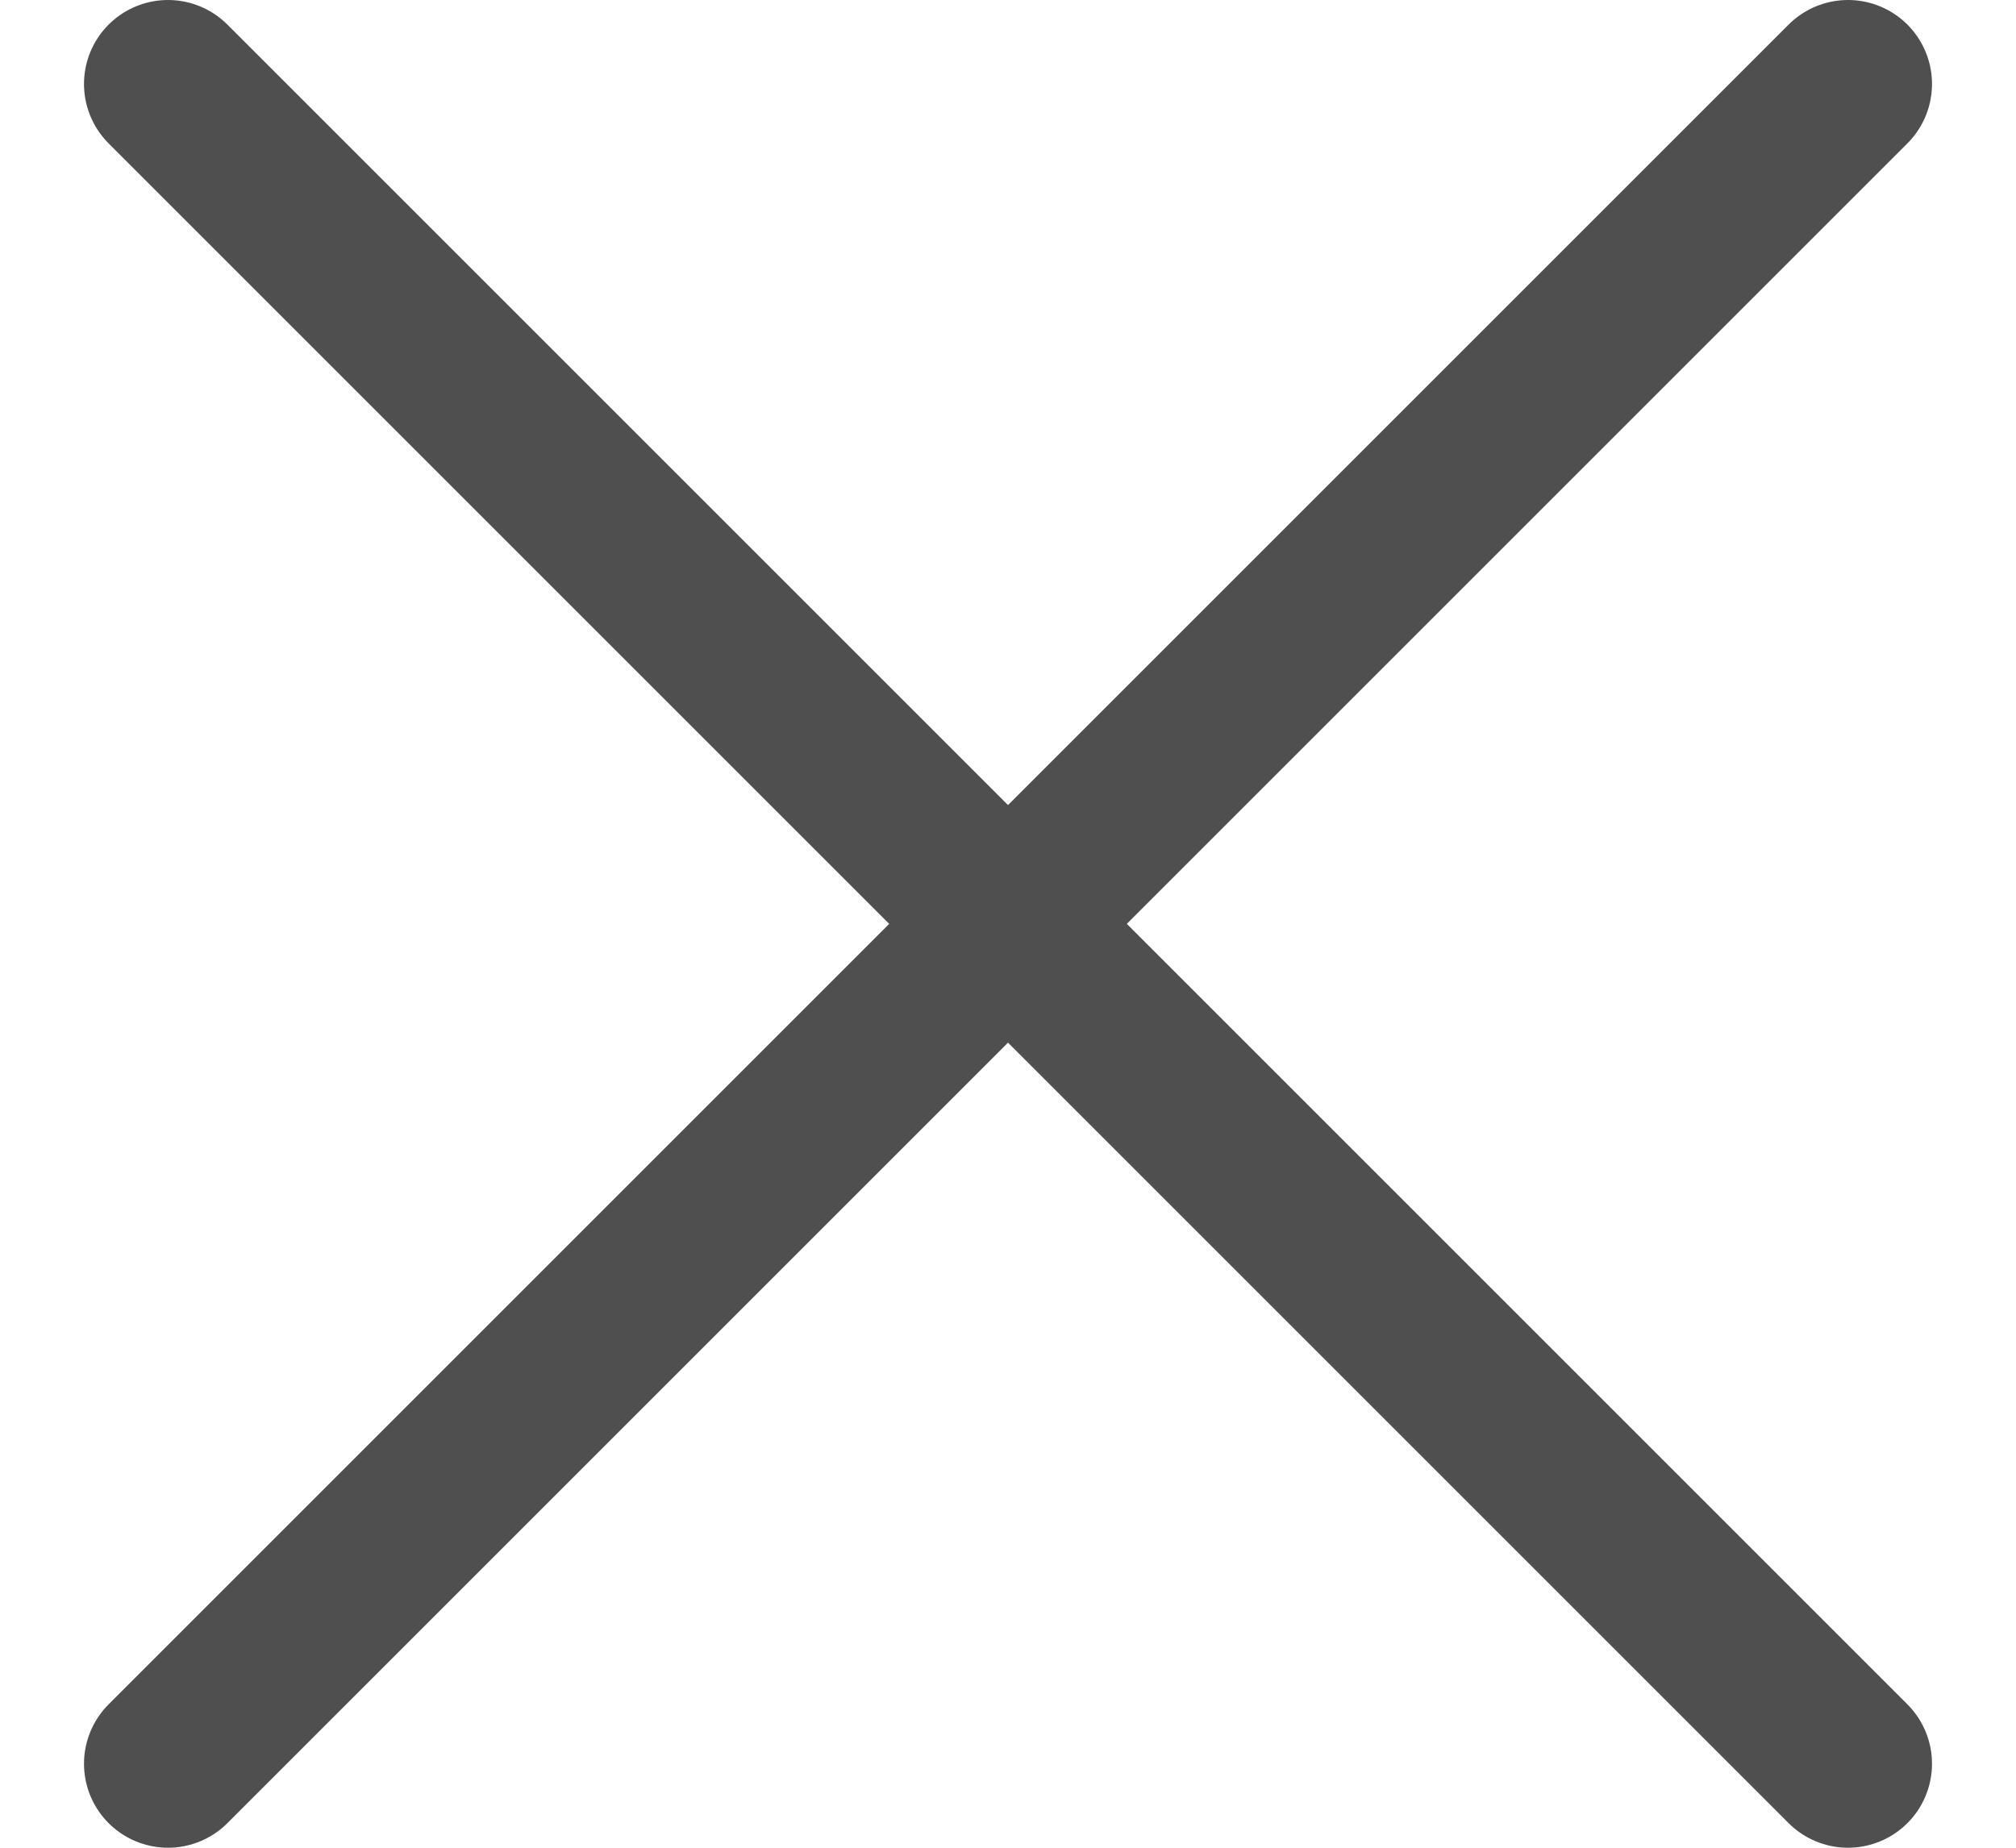
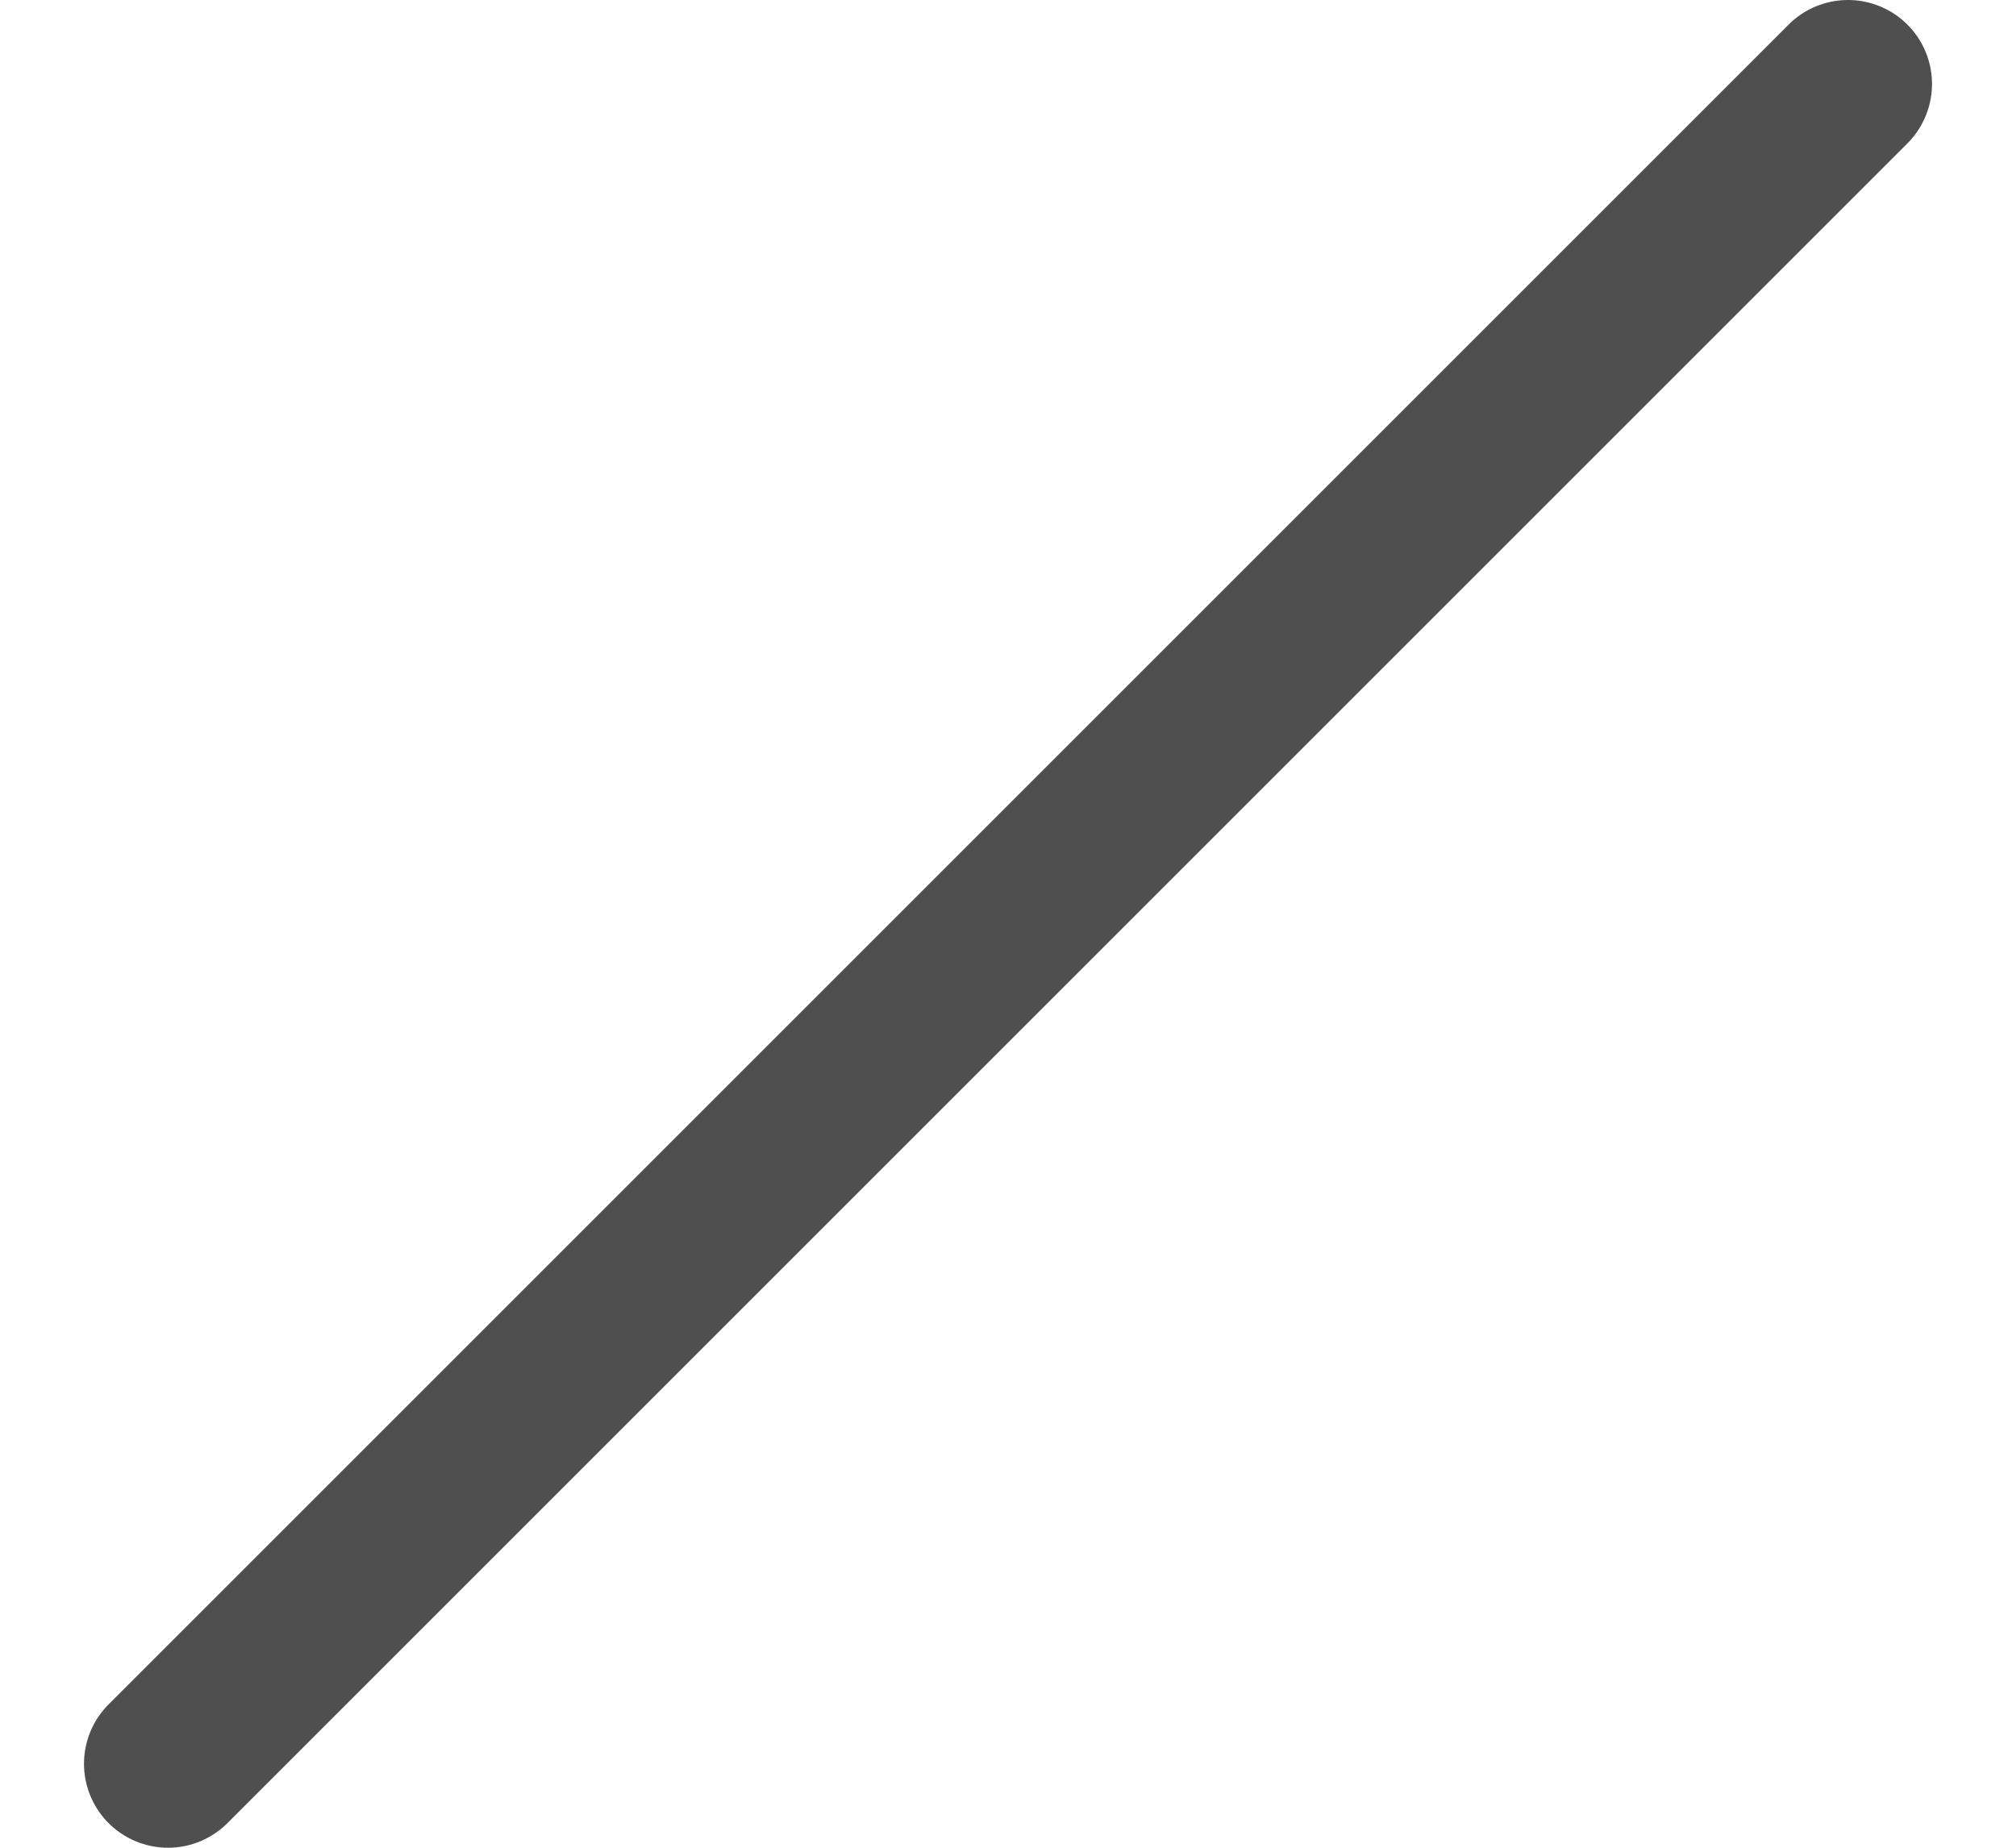
<svg xmlns="http://www.w3.org/2000/svg" width="12" height="11" viewBox="0 0 12 11" fill="none">
-   <path d="M1 0.5L11 10.5" stroke="#4F4F4F" stroke-linecap="round" />
  <path d="M1 10.5L11 0.5" stroke="#4F4F4F" stroke-linecap="round" />
</svg>